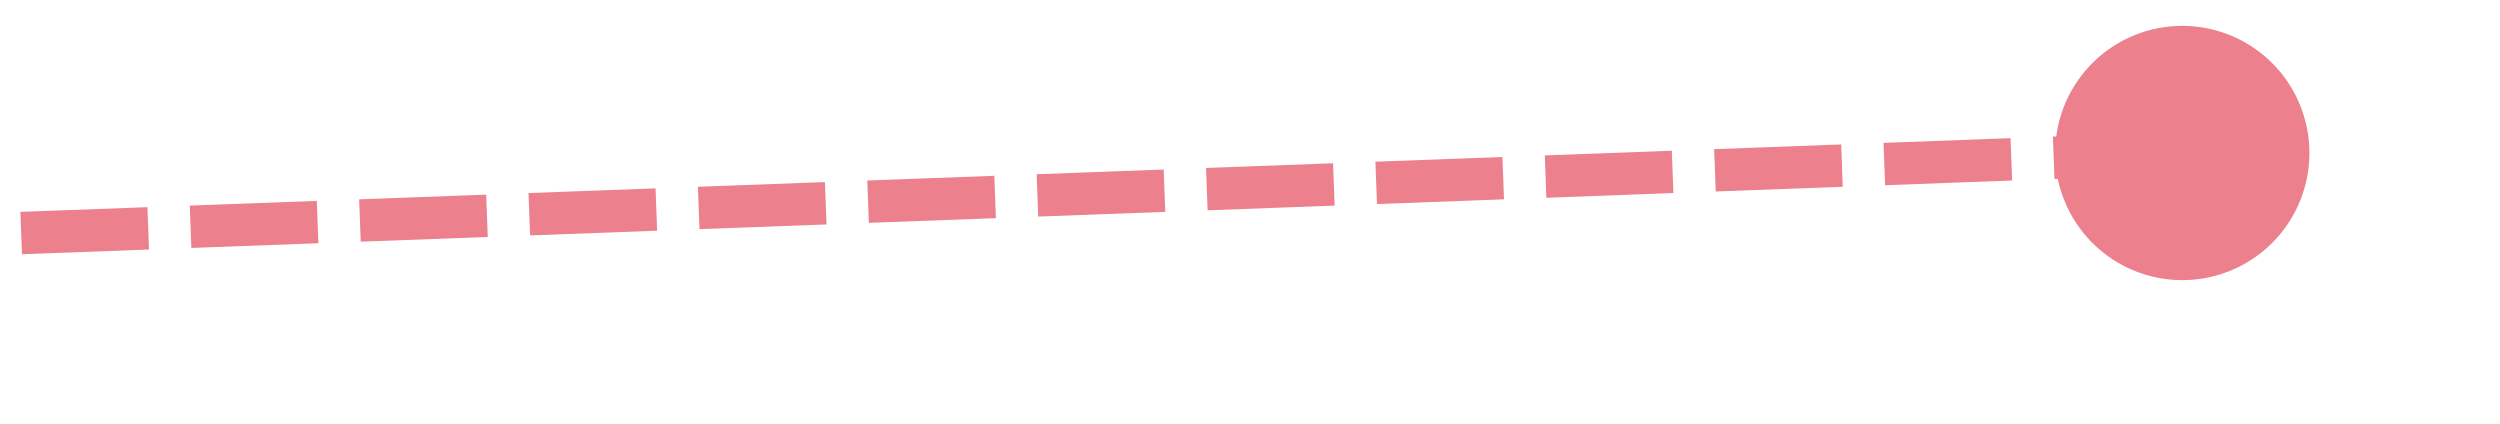
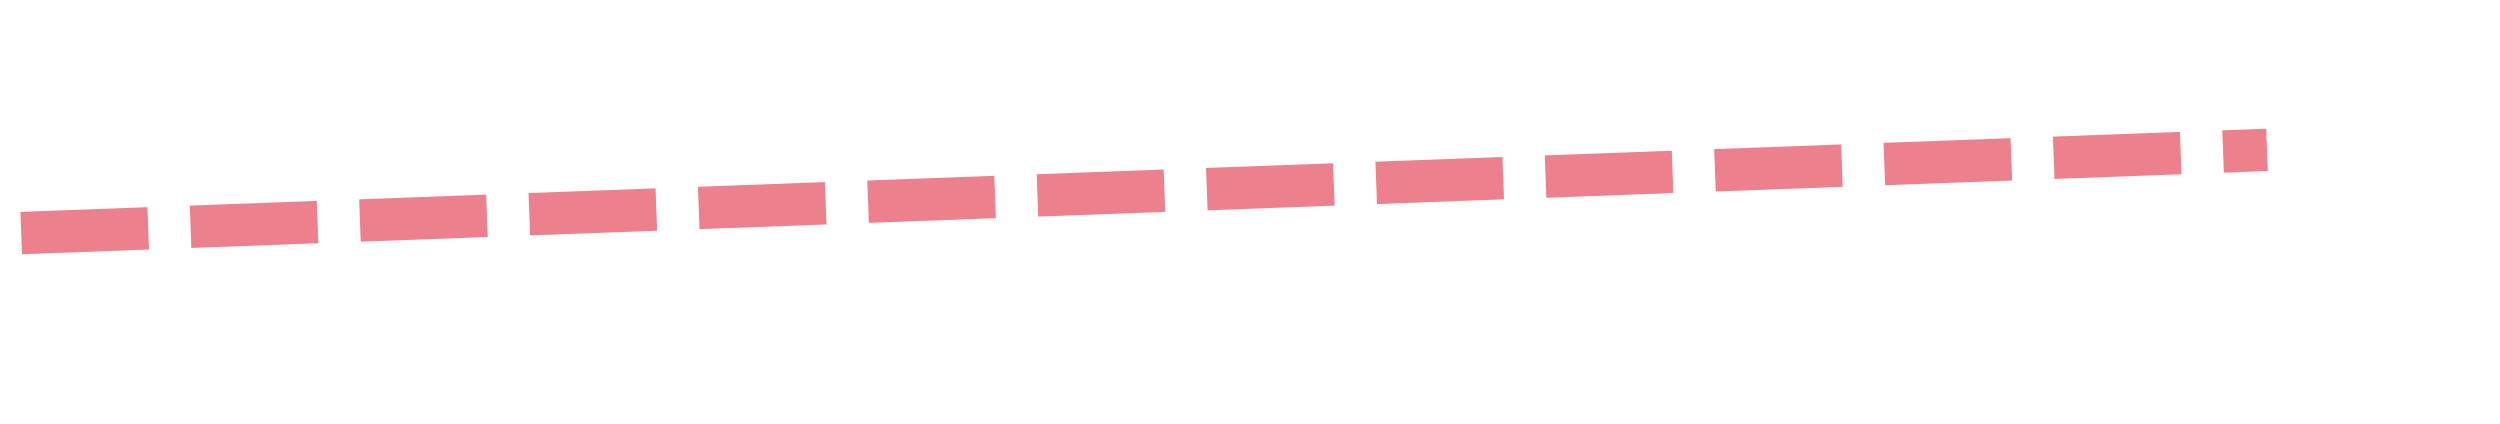
<svg xmlns="http://www.w3.org/2000/svg" version="1.1" width="59px" height="10px" preserveAspectRatio="xMinYMid meet" viewBox="400 6149  59 8">
  <path d="M 400.5 6153.5  L 453.501 6151.537  " stroke-width="1" stroke-dasharray="3,1" stroke="#ec808d" fill="none" />
-   <path d="M 451.502 6148.611  A 3 3 0 0 0 448.502 6151.611 A 3 3 0 0 0 451.502 6154.611 A 3 3 0 0 0 454.502 6151.611 A 3 3 0 0 0 451.502 6148.611 Z " fill-rule="nonzero" fill="#ec808d" stroke="none" />
</svg>